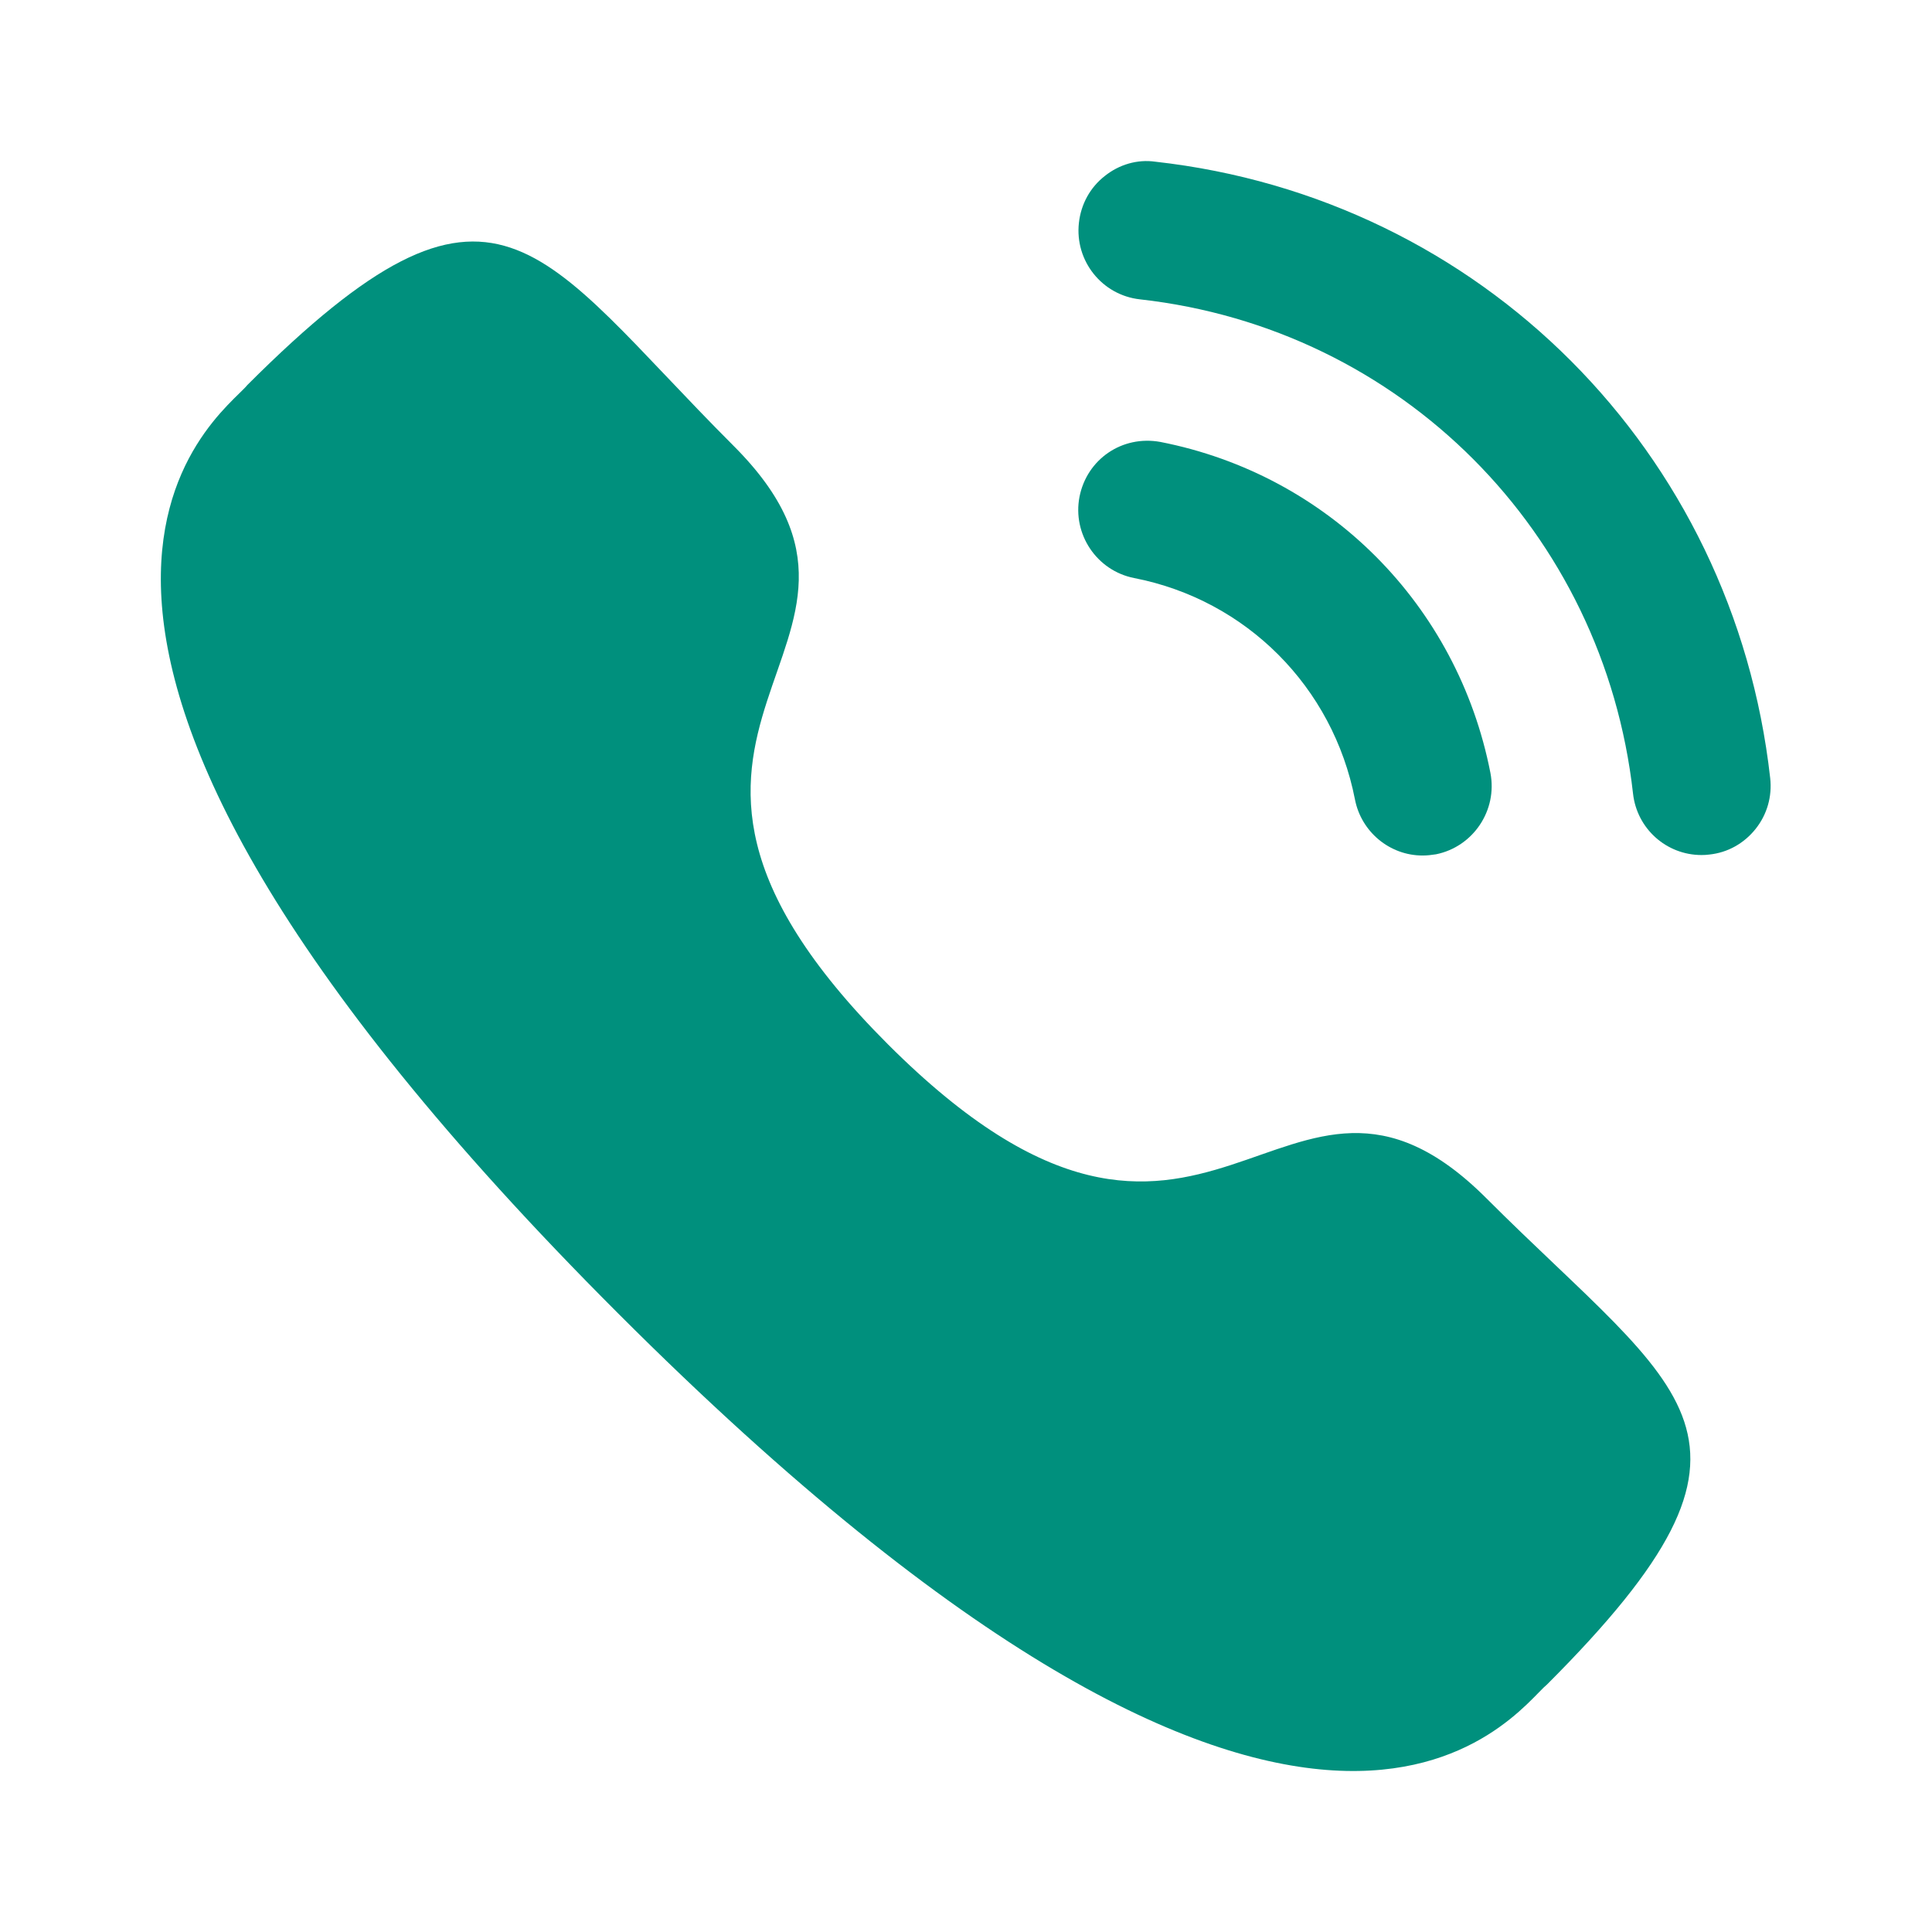
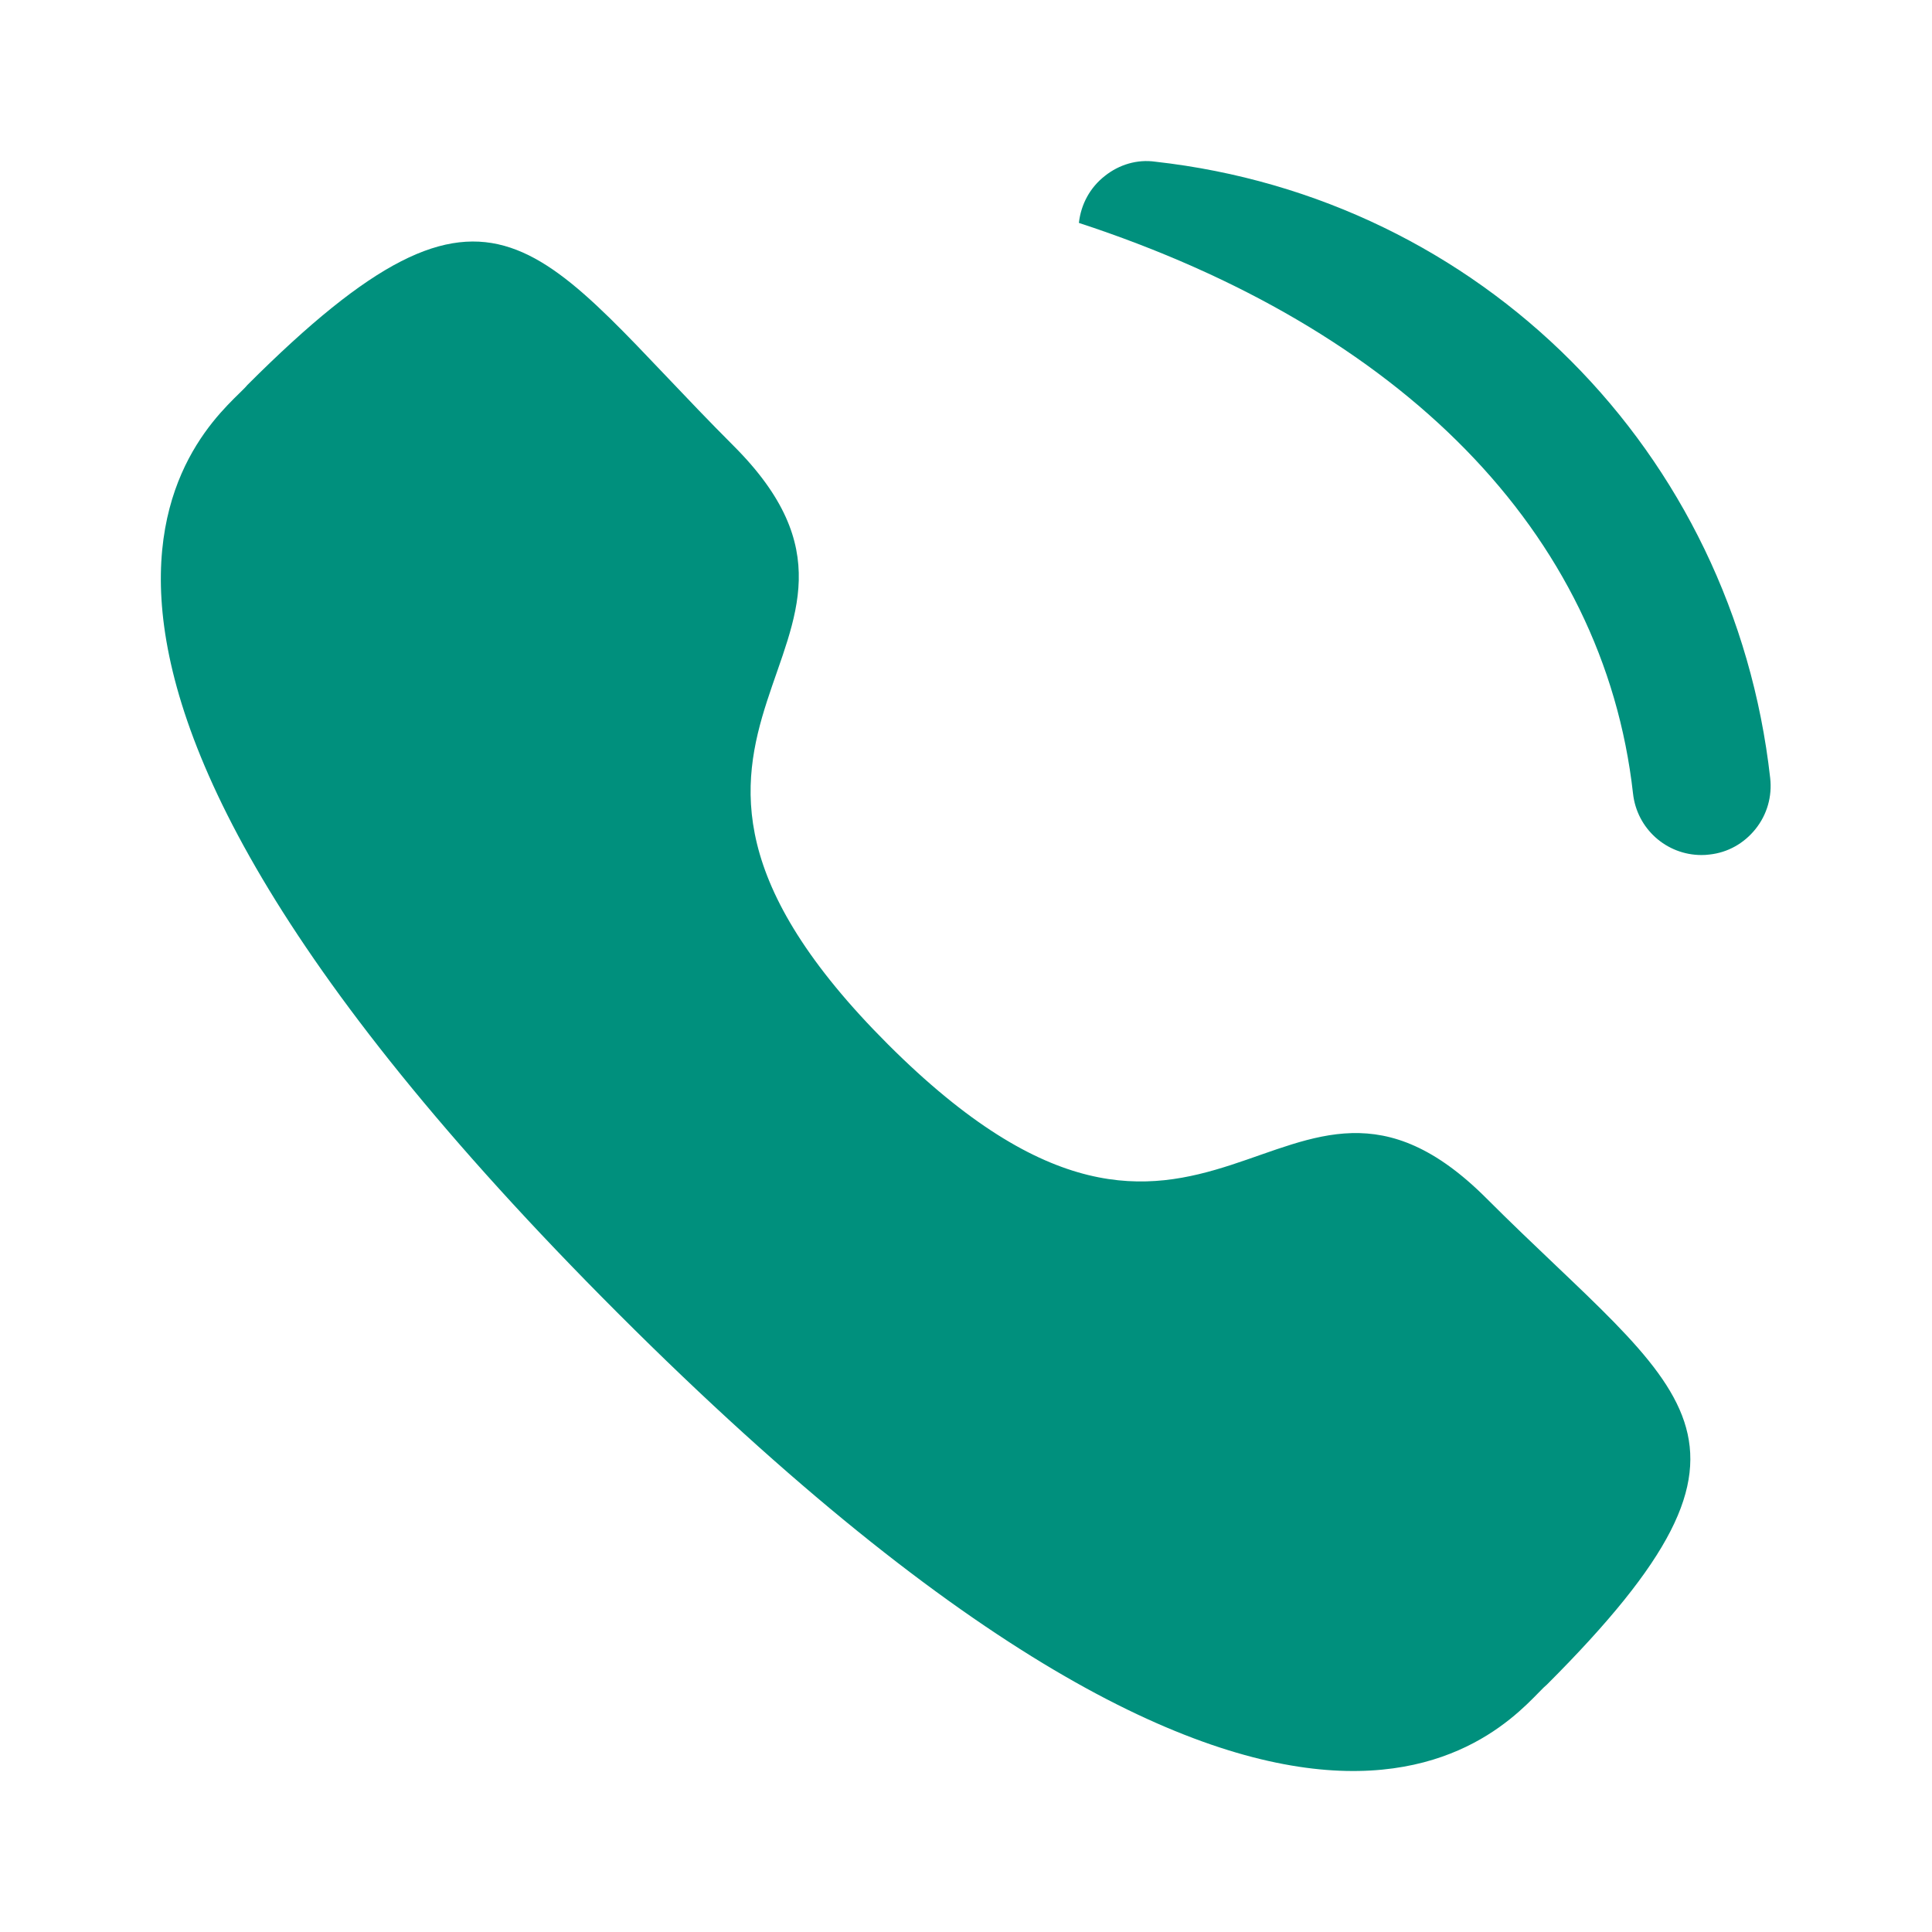
<svg xmlns="http://www.w3.org/2000/svg" width="16" height="16" viewBox="0 0 16 16" fill="none">
-   <path d="M9.61 3.66C9.292 3.602 9.001 3.804 8.94 4.114C8.88 4.424 9.083 4.726 9.392 4.787C10.321 4.968 11.039 5.688 11.221 6.62C11.273 6.889 11.509 7.085 11.781 7.085C11.818 7.085 11.854 7.081 11.892 7.075C12.2 7.013 12.403 6.711 12.343 6.401C12.071 5.008 10.999 3.932 9.61 3.66Z" fill="#00907D" />
-   <path d="M9.567 1.339C9.419 1.318 9.269 1.362 9.15 1.457C9.028 1.552 8.952 1.691 8.935 1.846C8.9 2.16 9.126 2.444 9.44 2.479C11.601 2.72 13.281 4.404 13.524 6.572C13.556 6.862 13.8 7.081 14.091 7.081C14.113 7.081 14.134 7.08 14.156 7.077C14.308 7.061 14.443 6.985 14.539 6.865C14.634 6.746 14.677 6.596 14.66 6.444C14.357 3.739 12.264 1.64 9.567 1.339Z" fill="#00907D" />
+   <path d="M9.567 1.339C9.419 1.318 9.269 1.362 9.15 1.457C9.028 1.552 8.952 1.691 8.935 1.846C11.601 2.72 13.281 4.404 13.524 6.572C13.556 6.862 13.8 7.081 14.091 7.081C14.113 7.081 14.134 7.08 14.156 7.077C14.308 7.061 14.443 6.985 14.539 6.865C14.634 6.746 14.677 6.596 14.66 6.444C14.357 3.739 12.264 1.64 9.567 1.339Z" fill="#00907D" />
  <path fill-rule="evenodd" clip-rule="evenodd" d="M7.353 8.648C10.013 11.307 10.616 8.231 12.309 9.923C13.941 11.555 14.88 11.882 12.812 13.95C12.553 14.158 10.906 16.663 5.122 10.88C-0.664 5.096 1.84 3.448 2.048 3.189C4.121 1.116 4.443 2.06 6.075 3.692C7.768 5.384 4.694 5.99 7.353 8.648Z" fill="#00907D" />
</svg>